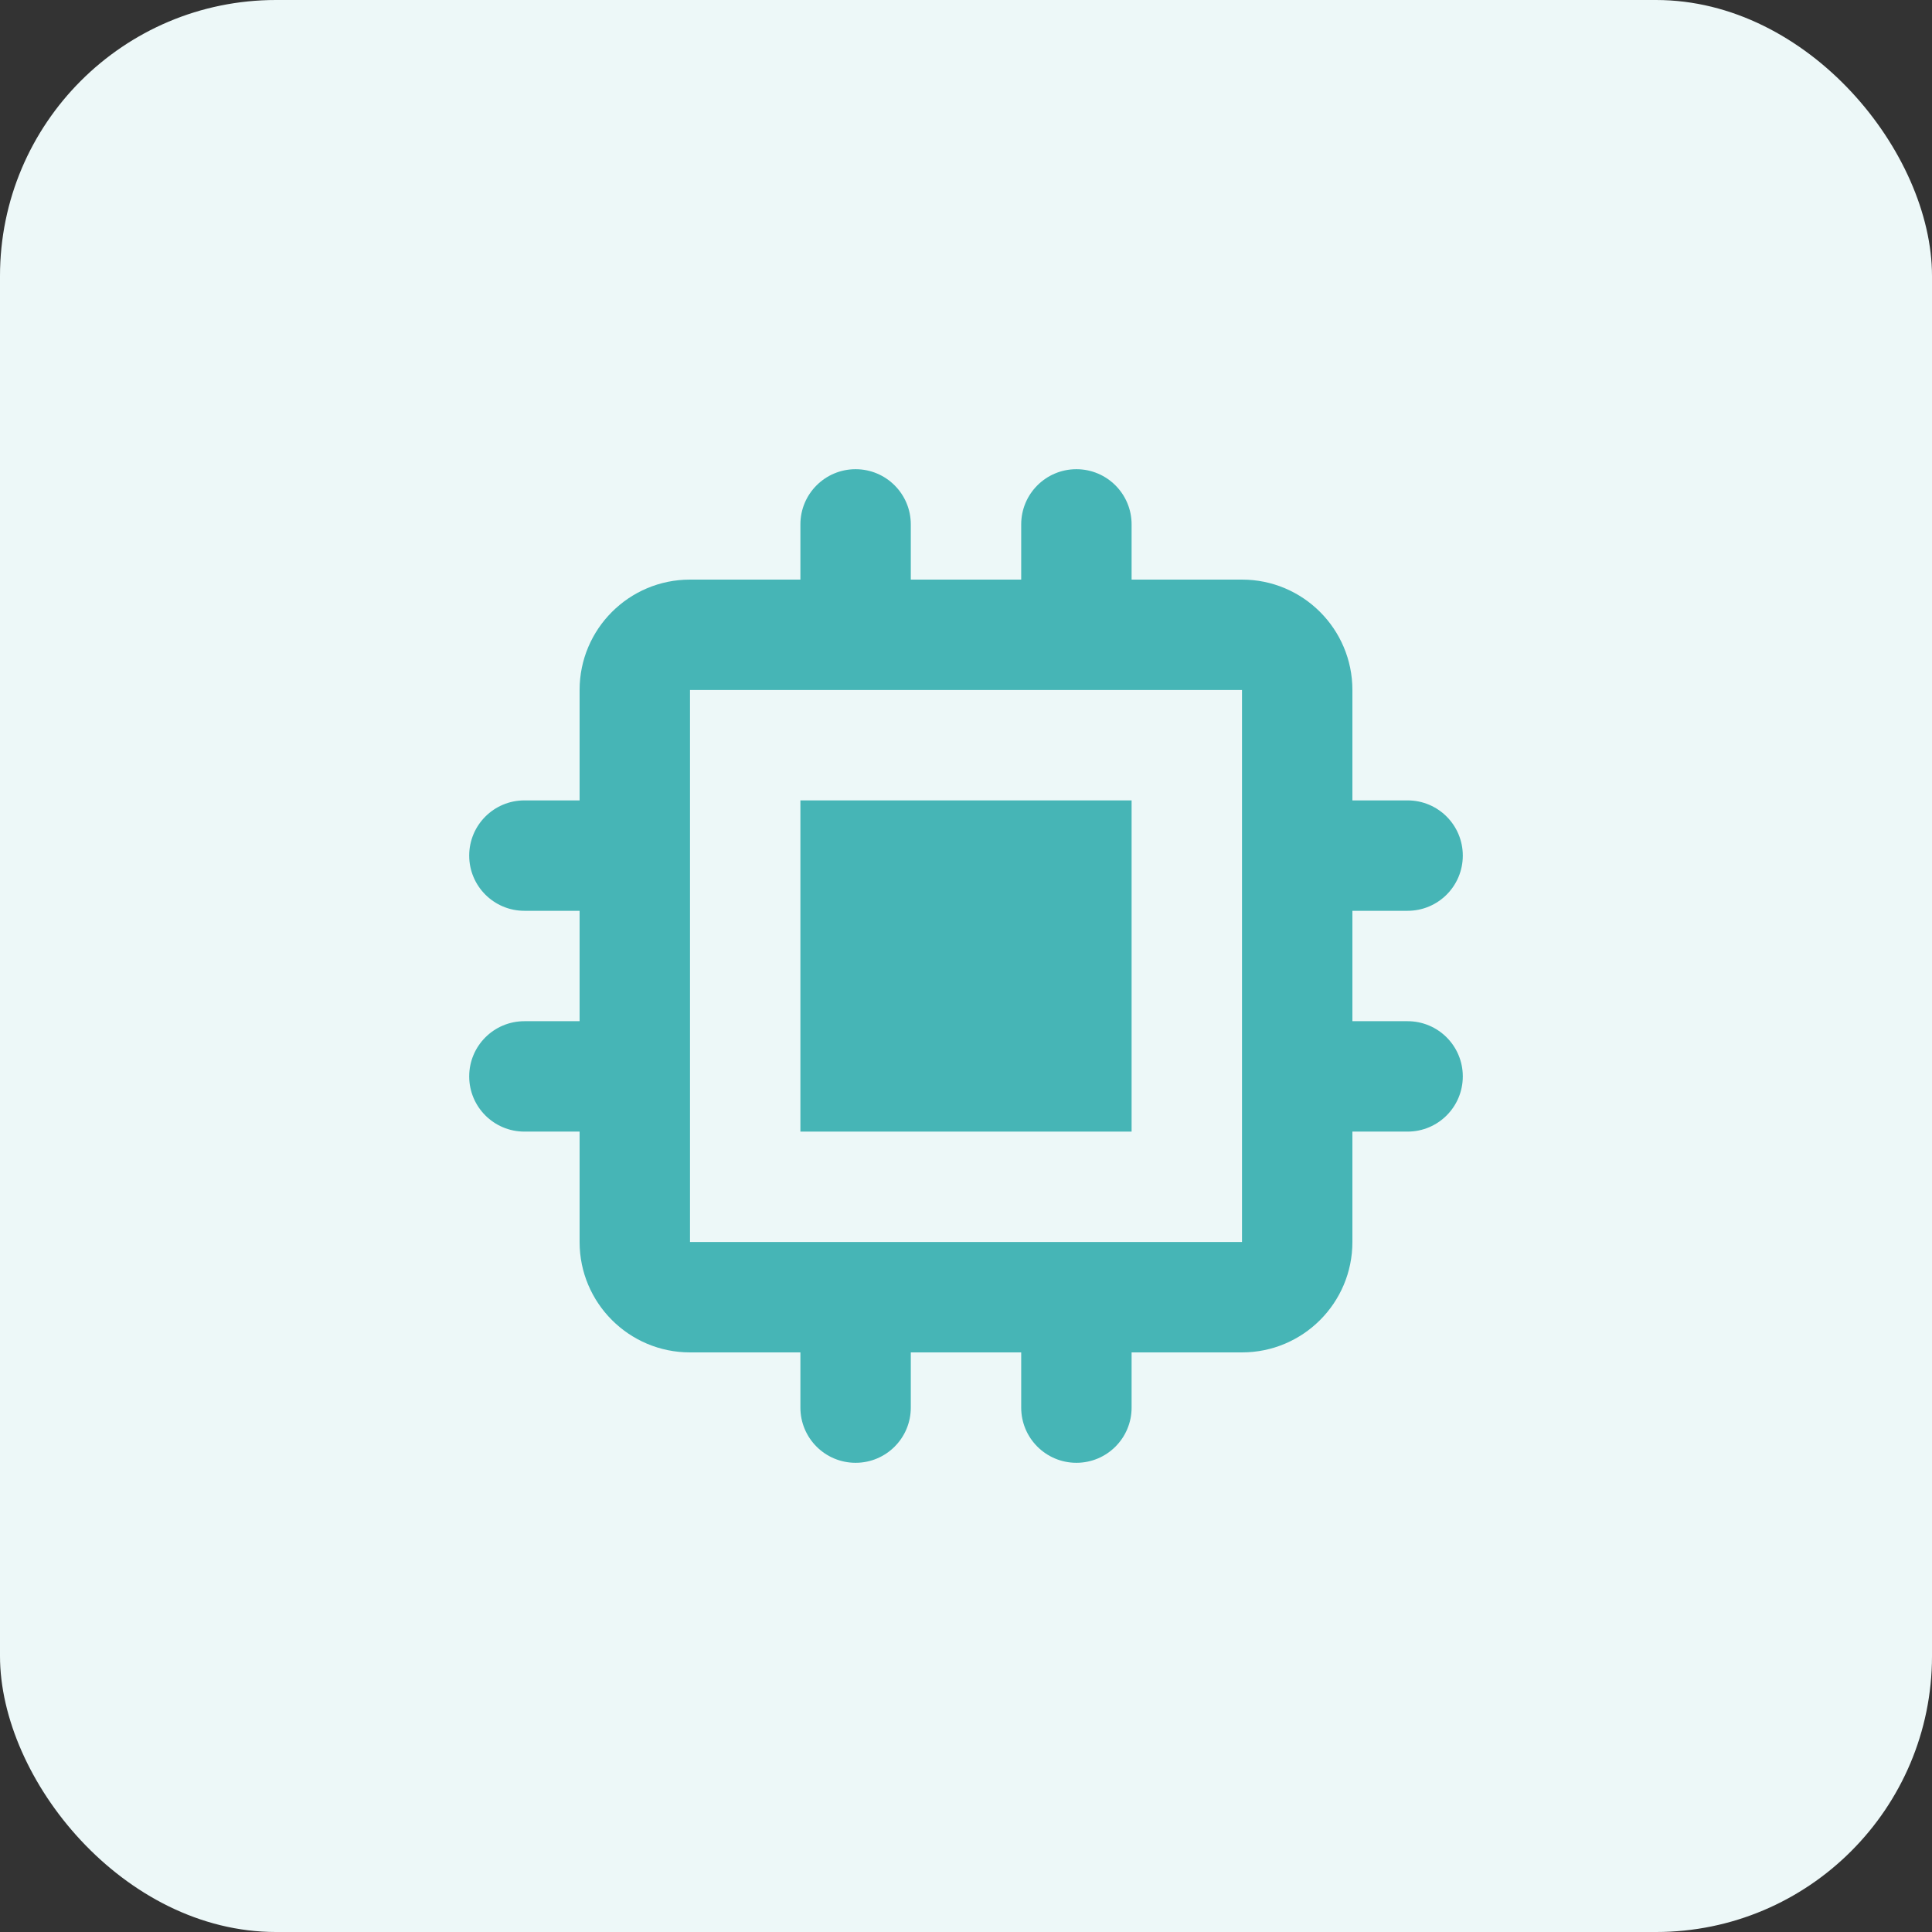
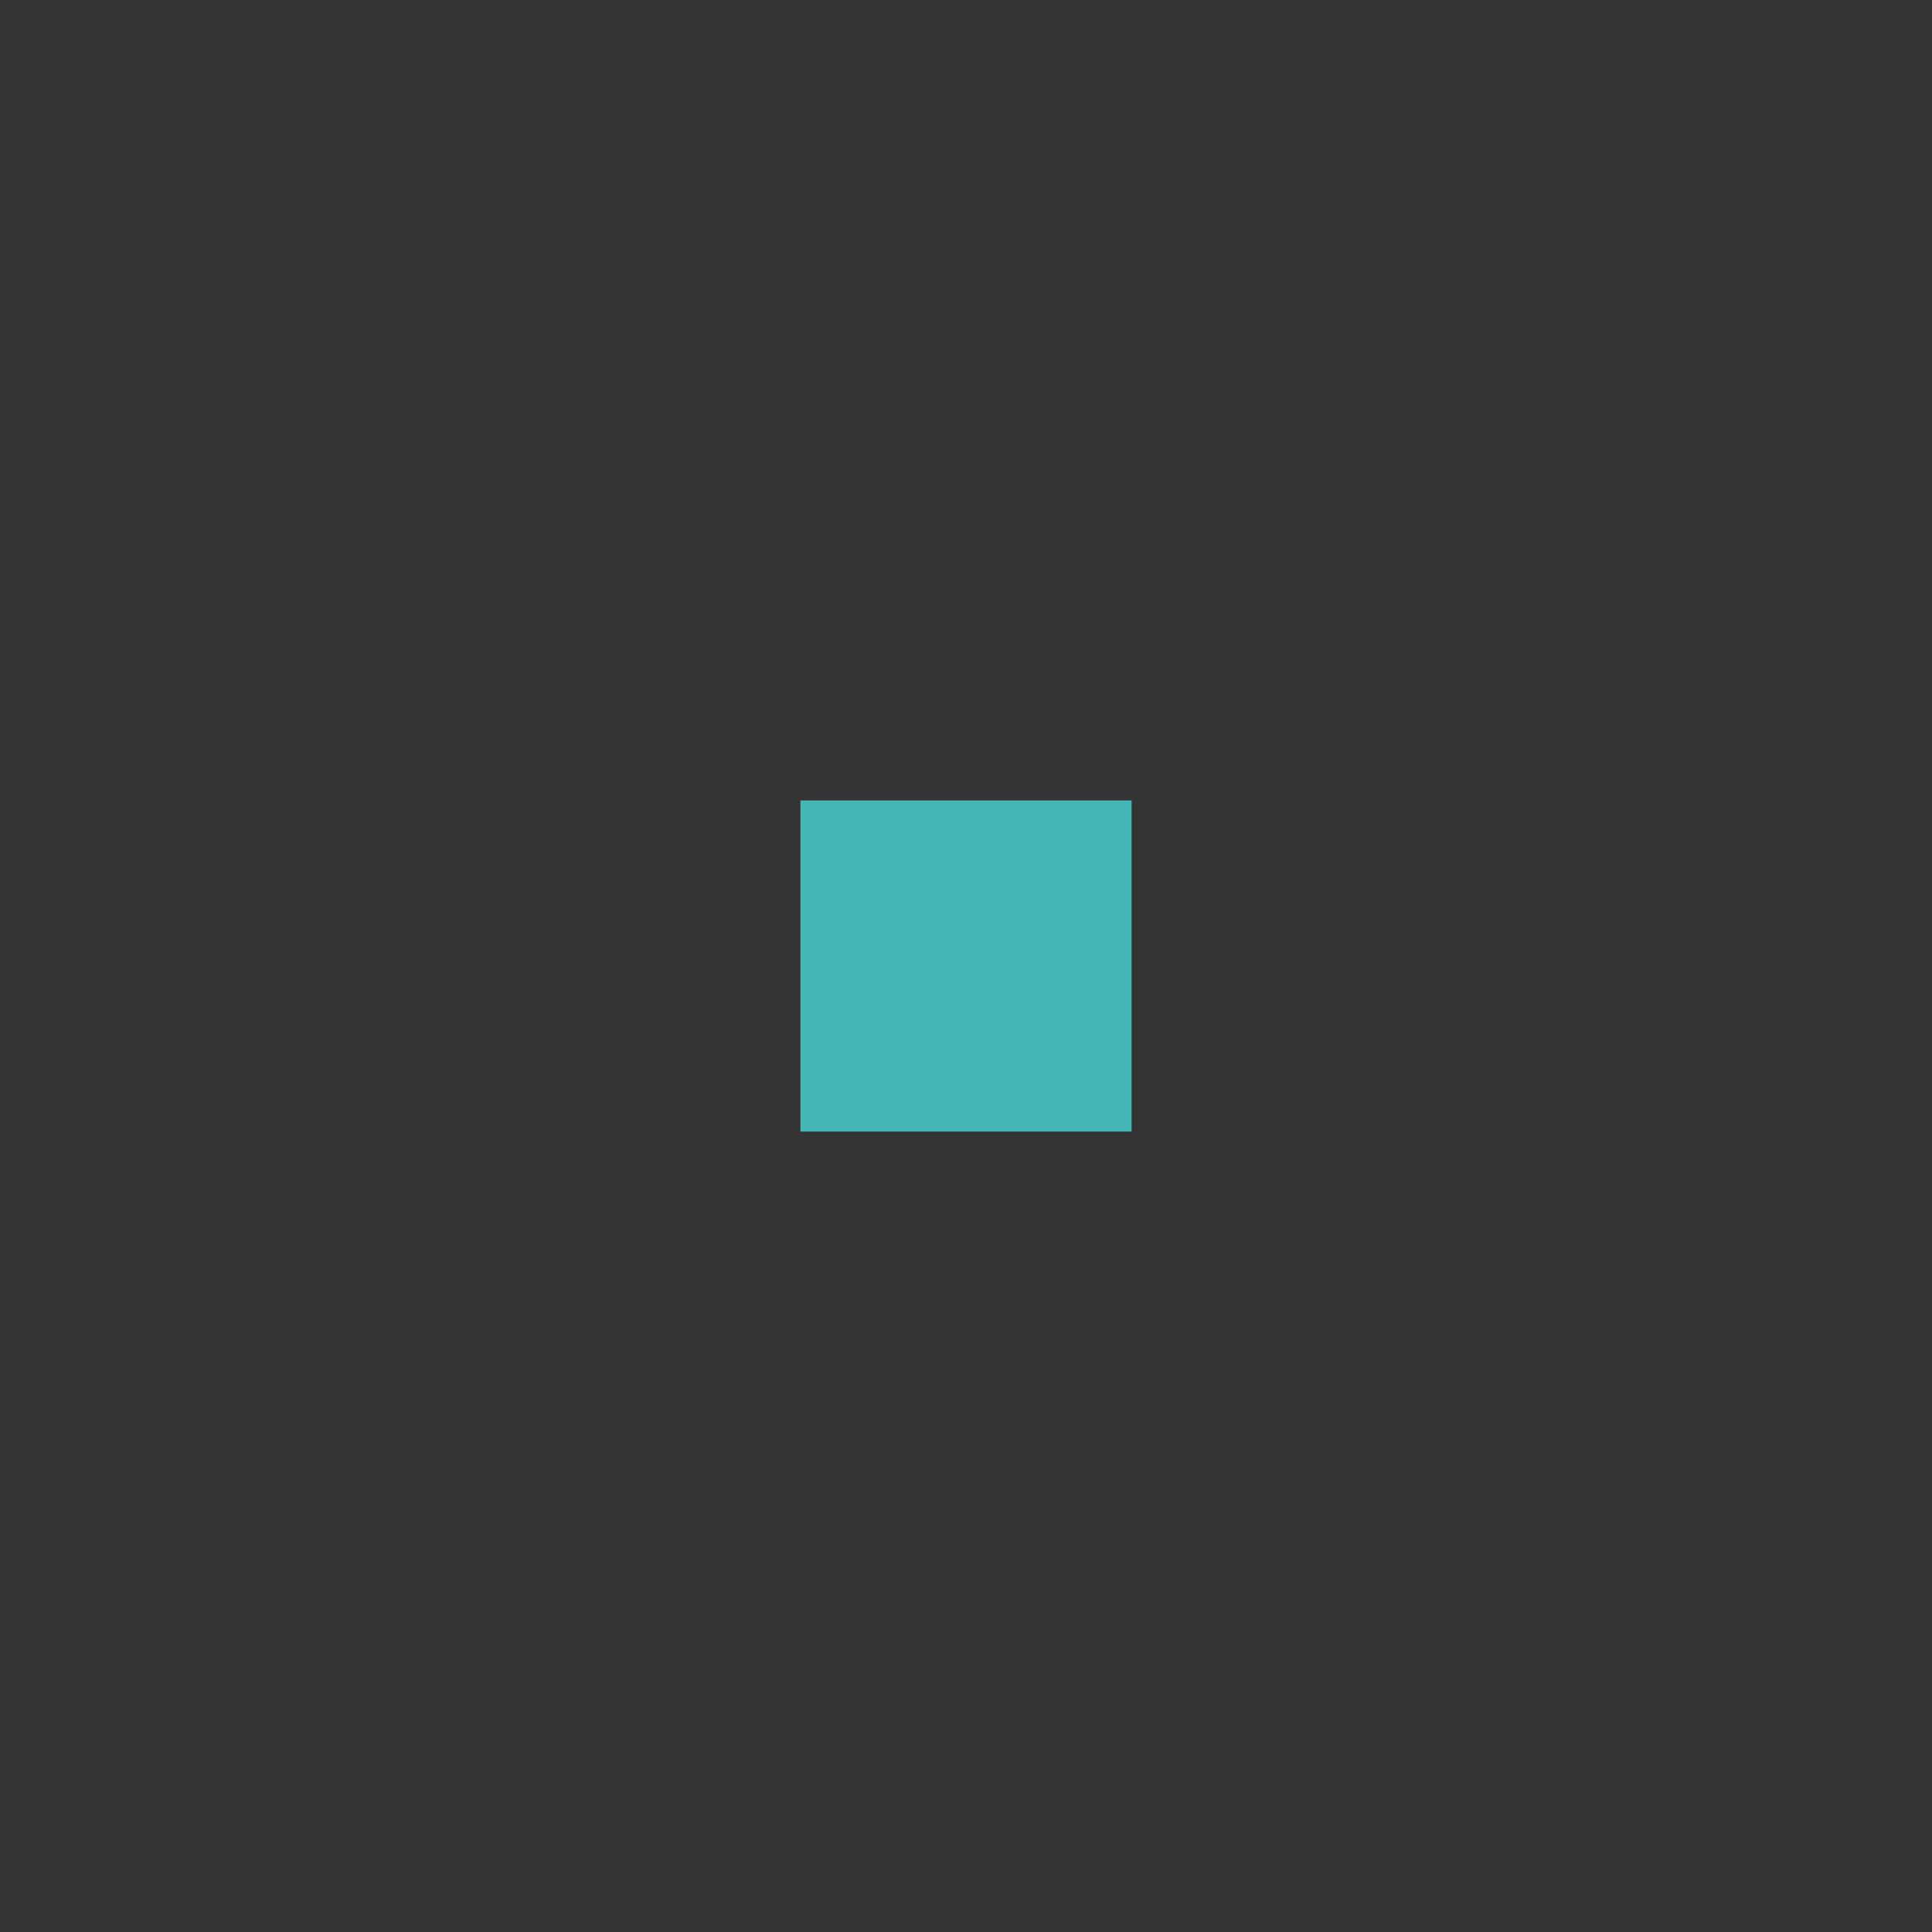
<svg xmlns="http://www.w3.org/2000/svg" width="56" height="56" viewBox="0 0 56 56" fill="none">
  <rect x="0" y="0" width="56" height="56" fill="#333333" stroke="none" />
-   <rect width="56" height="56" rx="8" fill="#EDF8F8" />
  <path d="M32.8 23.2H23.2V32.8H32.8V23.2Z" fill="#46B5B6" />
-   <path fill-rule="evenodd" clip-rule="evenodd" d="M23.2 15.2C23.2 14.316 23.916 13.6 24.8 13.6C25.684 13.6 26.4 14.316 26.4 15.2V16.8H29.6V15.2C29.6 14.316 30.316 13.6 31.2 13.6C32.084 13.6 32.8 14.316 32.8 15.2V16.8H36C37.767 16.8 39.2 18.233 39.2 20V23.2H40.8C41.684 23.2 42.4 23.916 42.4 24.8C42.4 25.684 41.684 26.4 40.8 26.4H39.2V29.6H40.8C41.684 29.6 42.4 30.316 42.4 31.2C42.4 32.084 41.684 32.8 40.8 32.8H39.2V36C39.2 37.767 37.767 39.2 36 39.2H32.8V40.8C32.8 41.684 32.084 42.4 31.2 42.4C30.316 42.4 29.6 41.684 29.6 40.8V39.2H26.4V40.8C26.4 41.684 25.684 42.4 24.8 42.4C23.916 42.4 23.2 41.684 23.2 40.8V39.2H20C18.233 39.2 16.8 37.767 16.8 36V32.8H15.2C14.316 32.8 13.6 32.084 13.6 31.2C13.6 30.316 14.316 29.6 15.2 29.6H16.8V26.4H15.2C14.316 26.4 13.6 25.684 13.6 24.8C13.6 23.916 14.316 23.2 15.2 23.2H16.8V20C16.8 18.233 18.233 16.8 20 16.8H23.2V15.2ZM20 20H36V36H20V20Z" fill="#46B5B6" />
</svg>